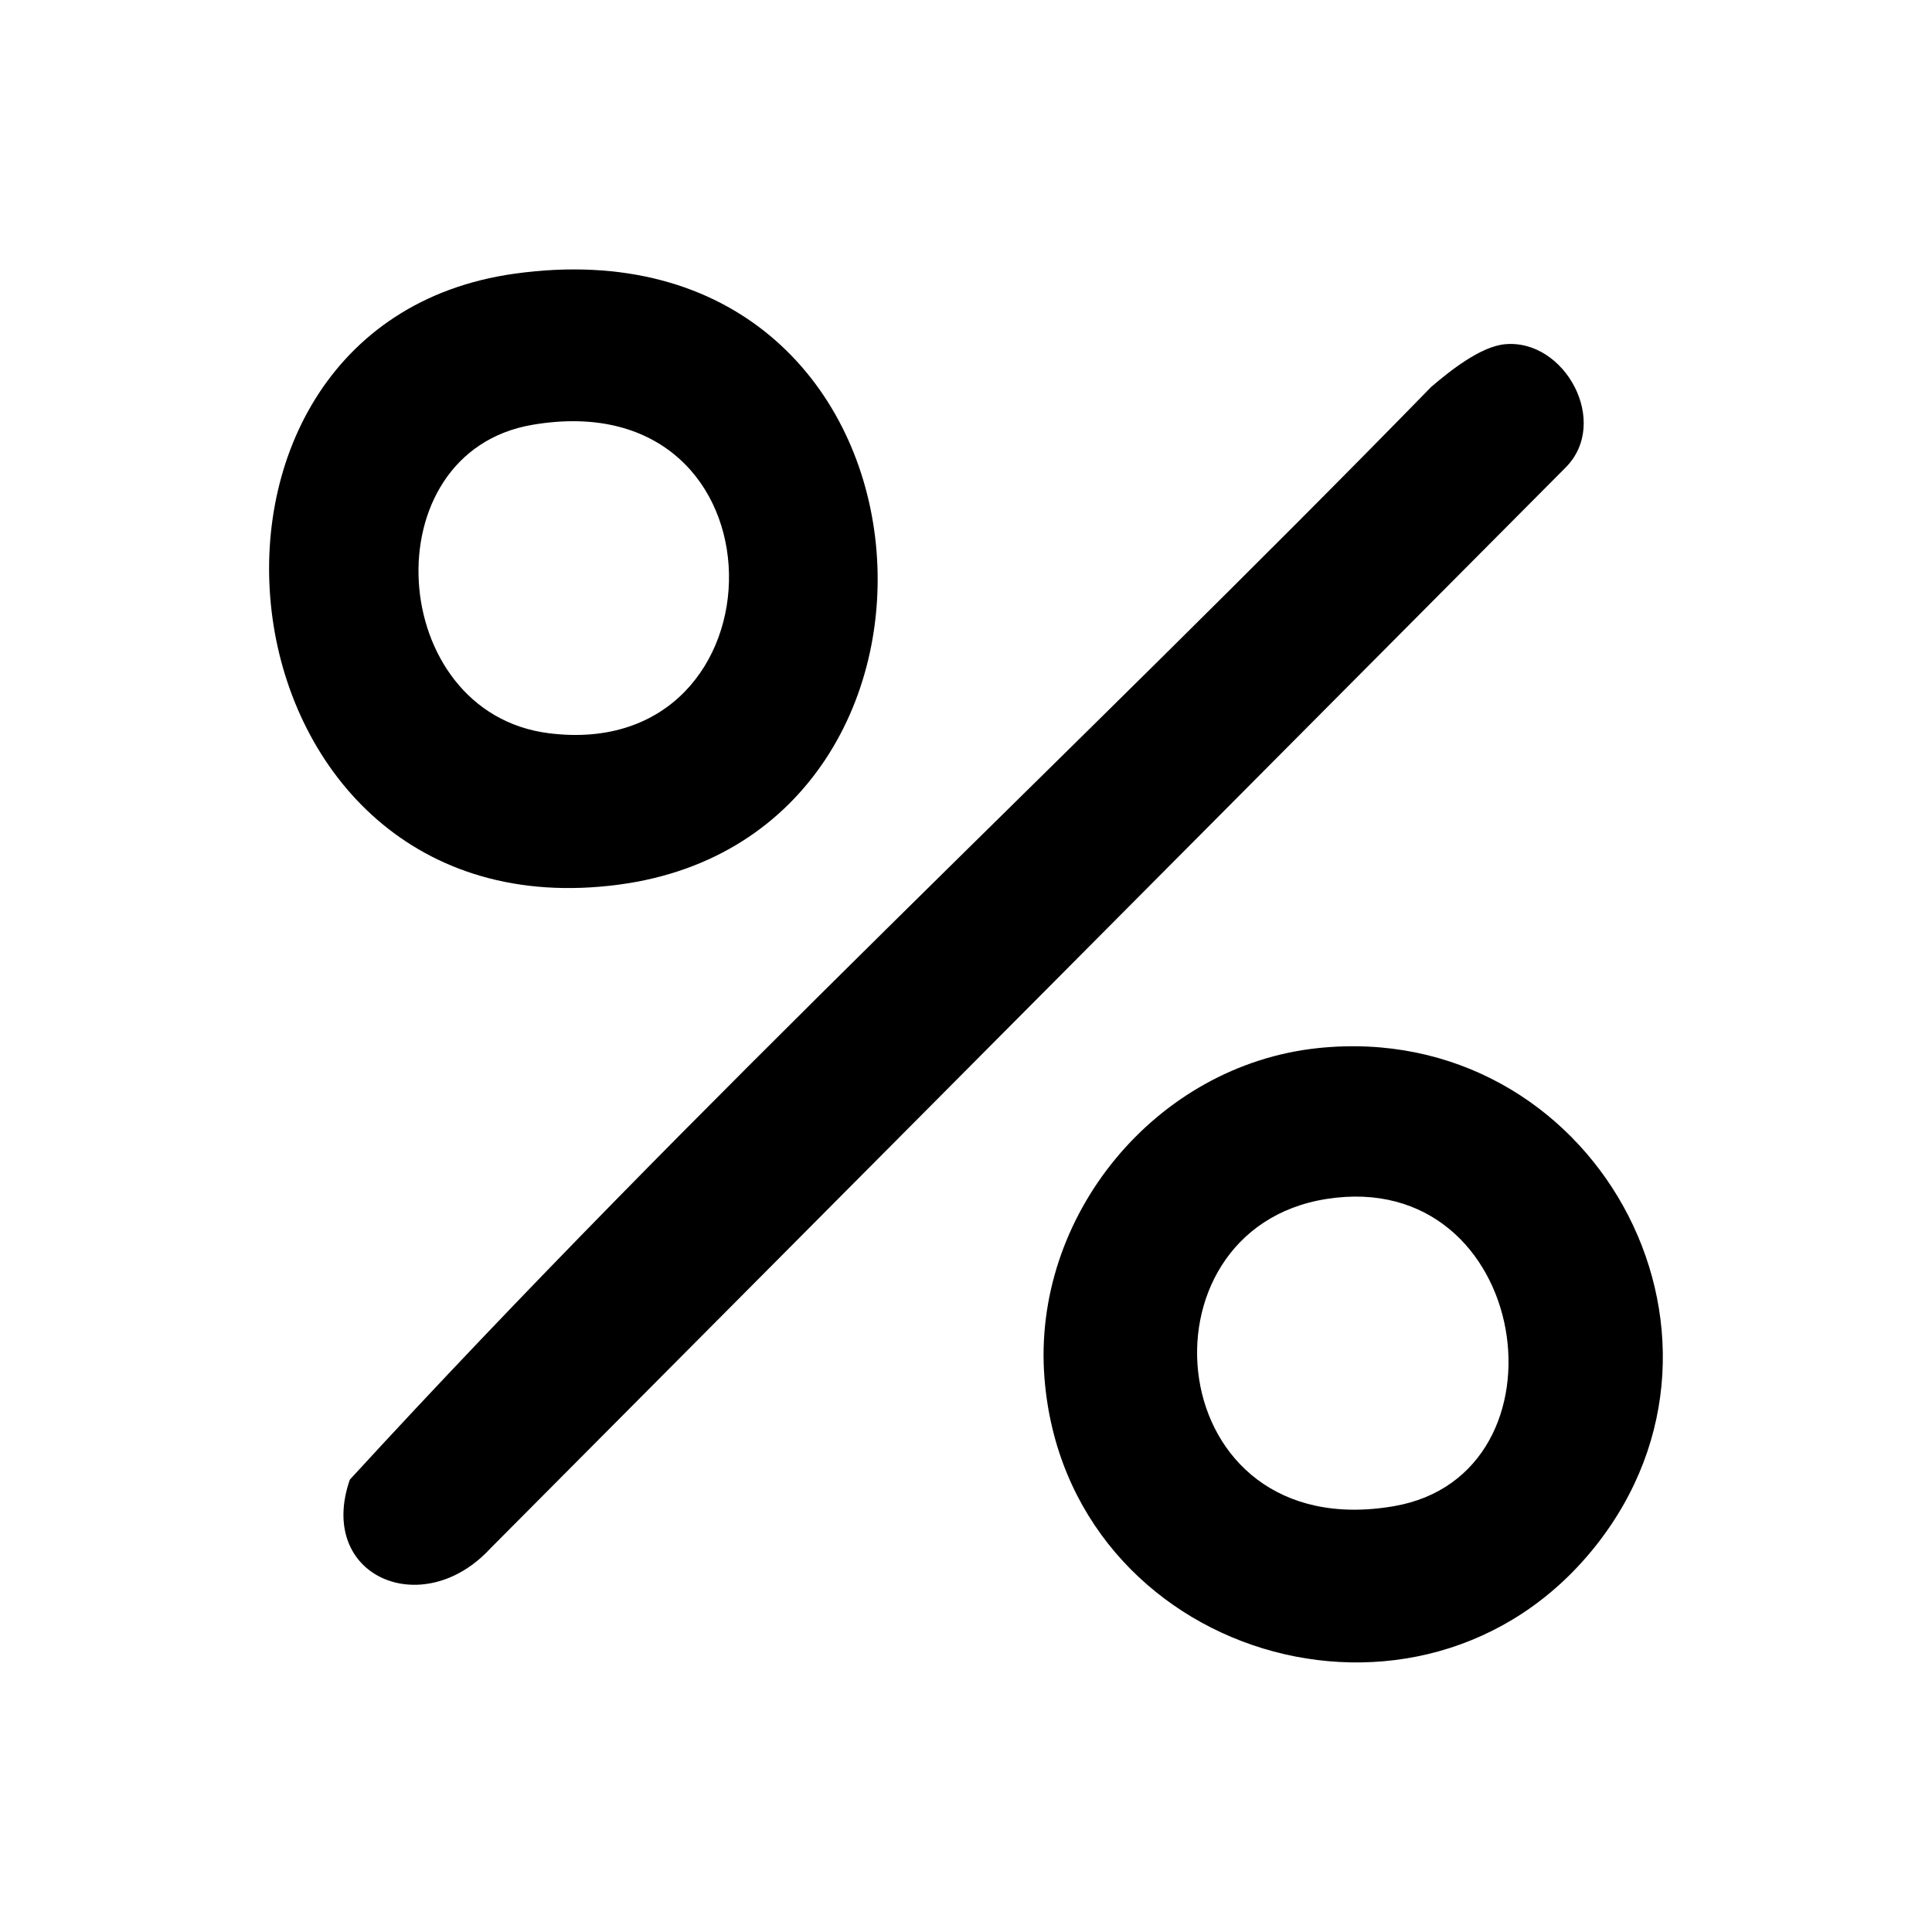
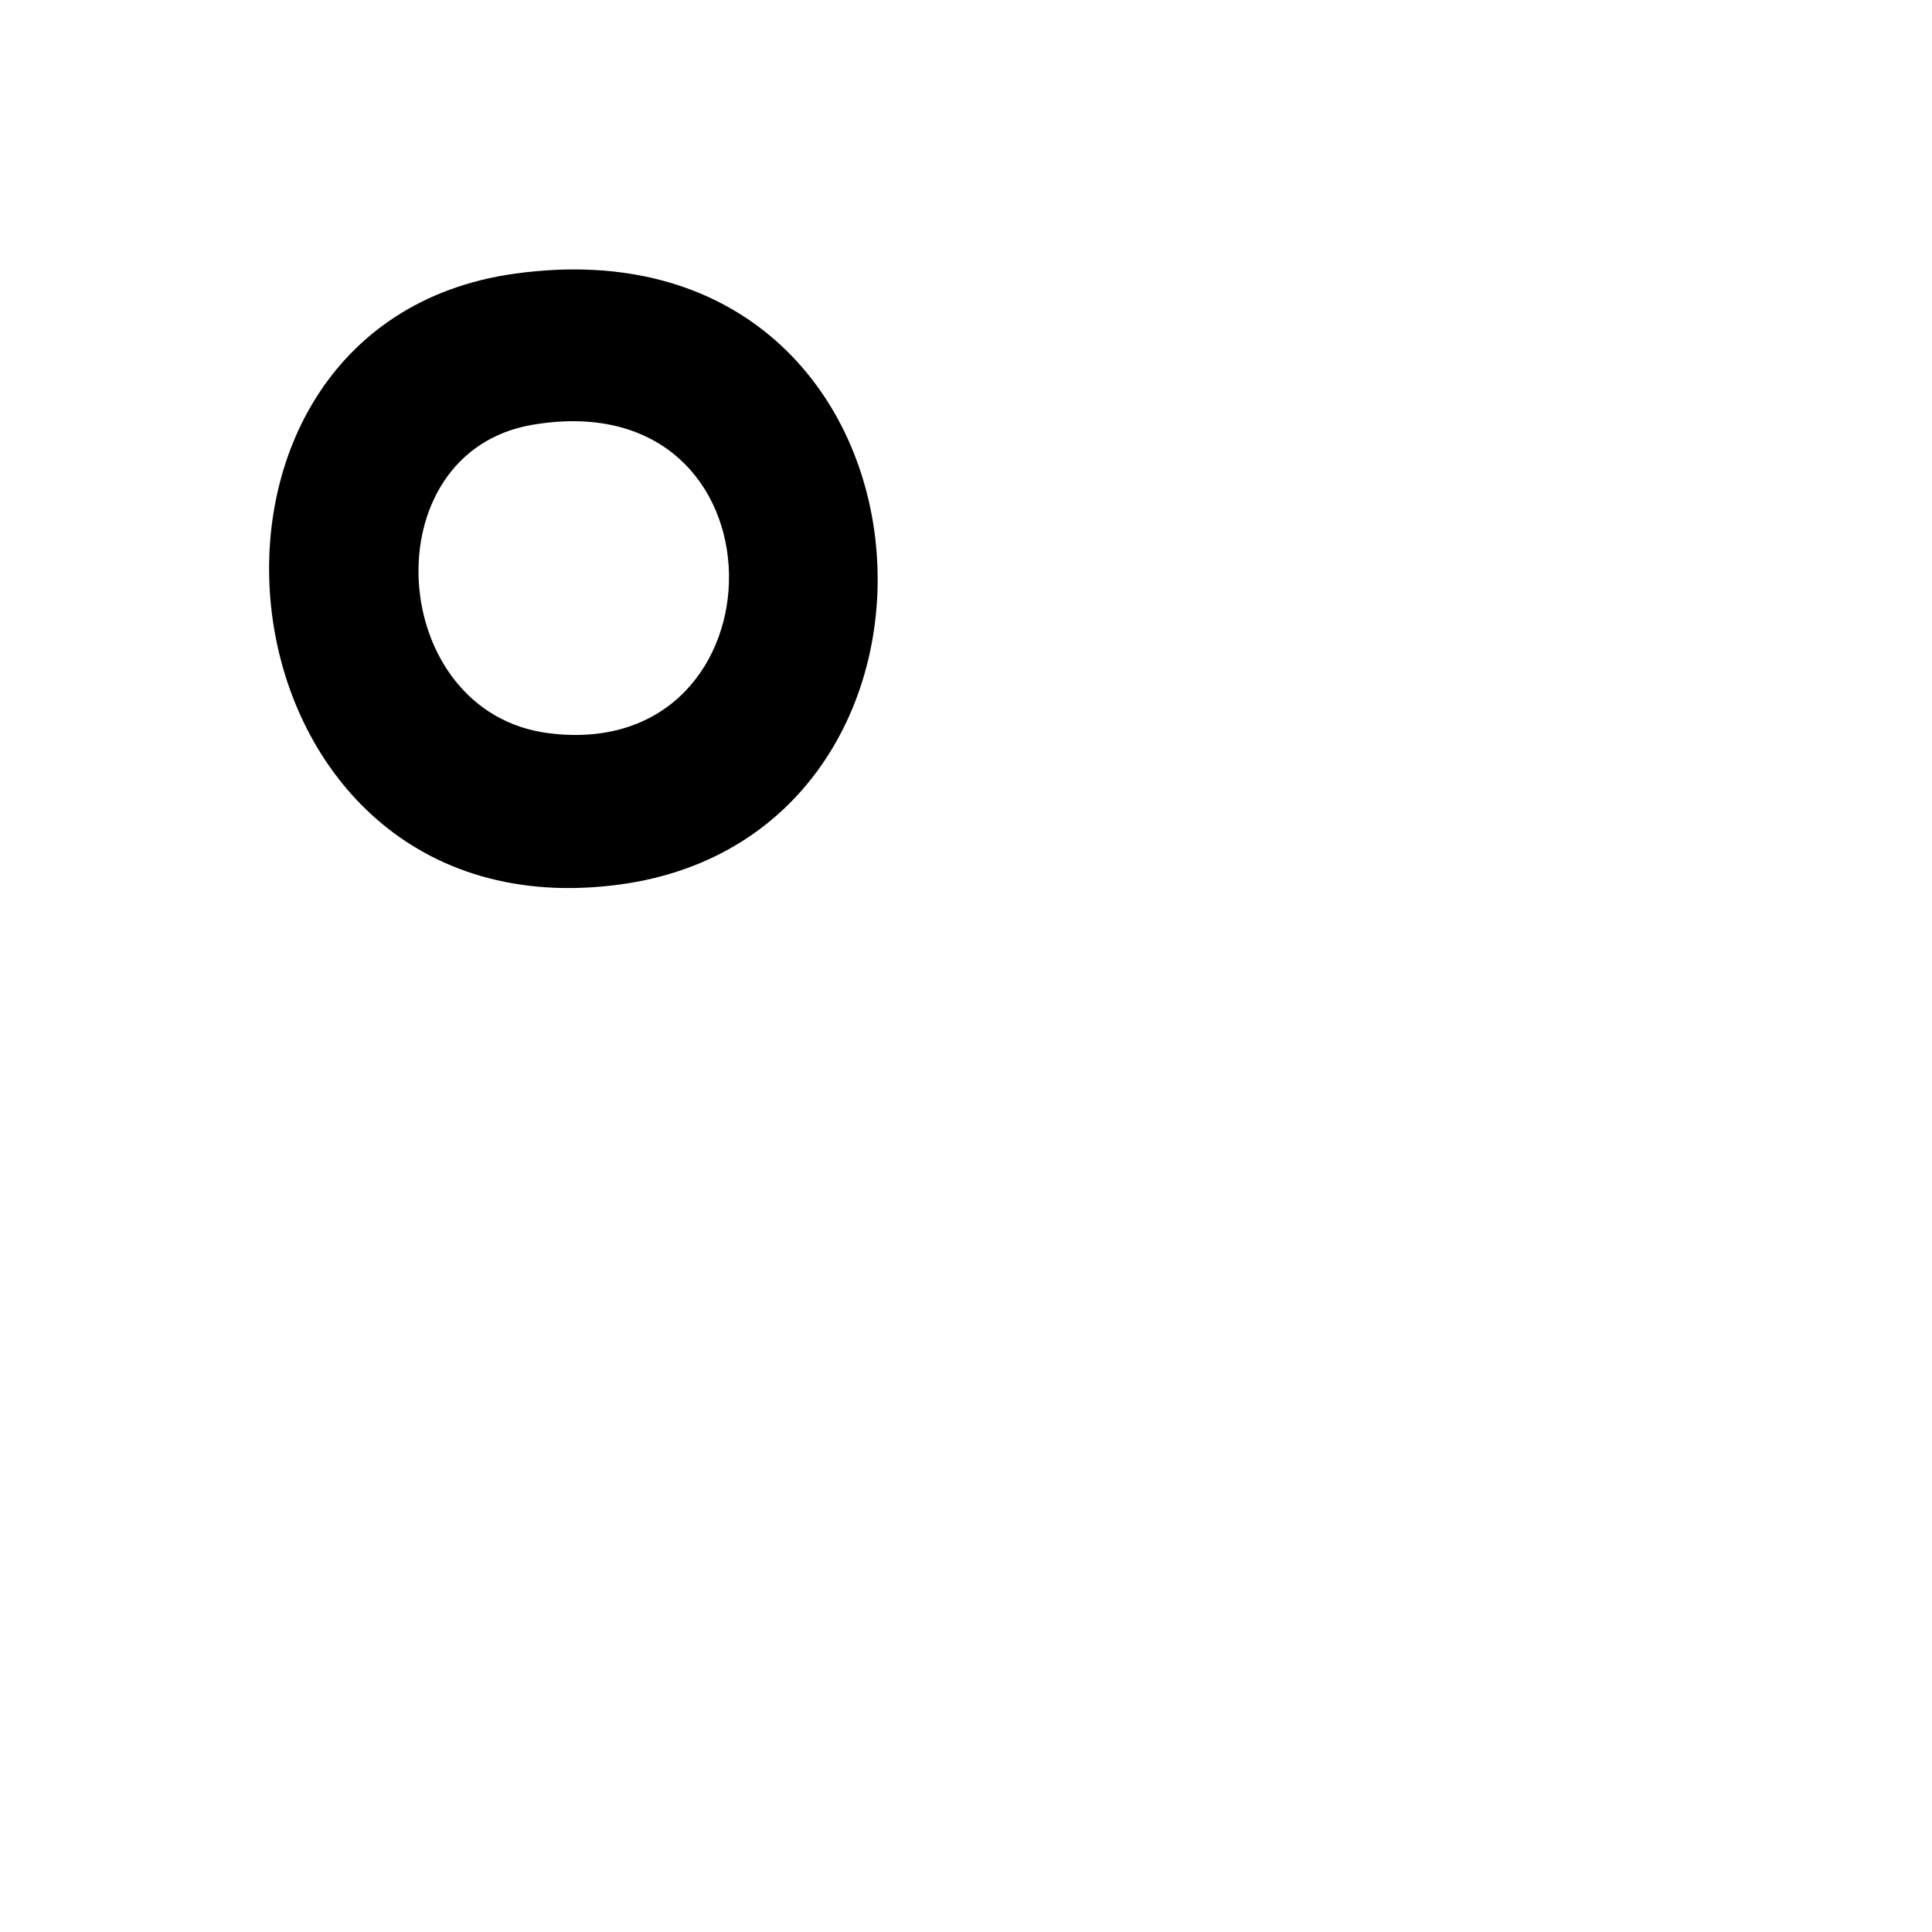
<svg xmlns="http://www.w3.org/2000/svg" id="Layer_1" version="1.1" viewBox="0 0 155.91 155.91">
-   <path d="M121.447,27.779c4.85-.45,8.525,6.329,4.885,9.96L39.564,124.965c-5.464,5.914-14.041,2.257-11.334-5.559,27.874-30.381,58.41-58.609,87.269-88.186,1.496-1.28,3.986-3.268,5.957-3.441h-.009Z" />
-   <path d="M106.351,84.581c22.15-2.326,36.147,22.98,22.358,40.245-14.006,17.533-42.64,8.87-44.421-13.608-1.037-13.046,8.948-25.254,22.064-26.637ZM107.052,96.754c-15.796,2.481-13.435,28.021,5.412,24.796,14.749-2.516,11.136-27.398-5.412-24.796Z" />
  <path d="M41.552,22.082c35.551-4.919,39.173,45.217,8.395,49.306-33.096,4.401-38.629-45.113-8.395-49.306ZM42.97,34.281c-13.107,2.231-11.801,23.248,1.331,24.891,19.461,2.447,19.721-28.479-1.331-24.891Z" />
</svg>